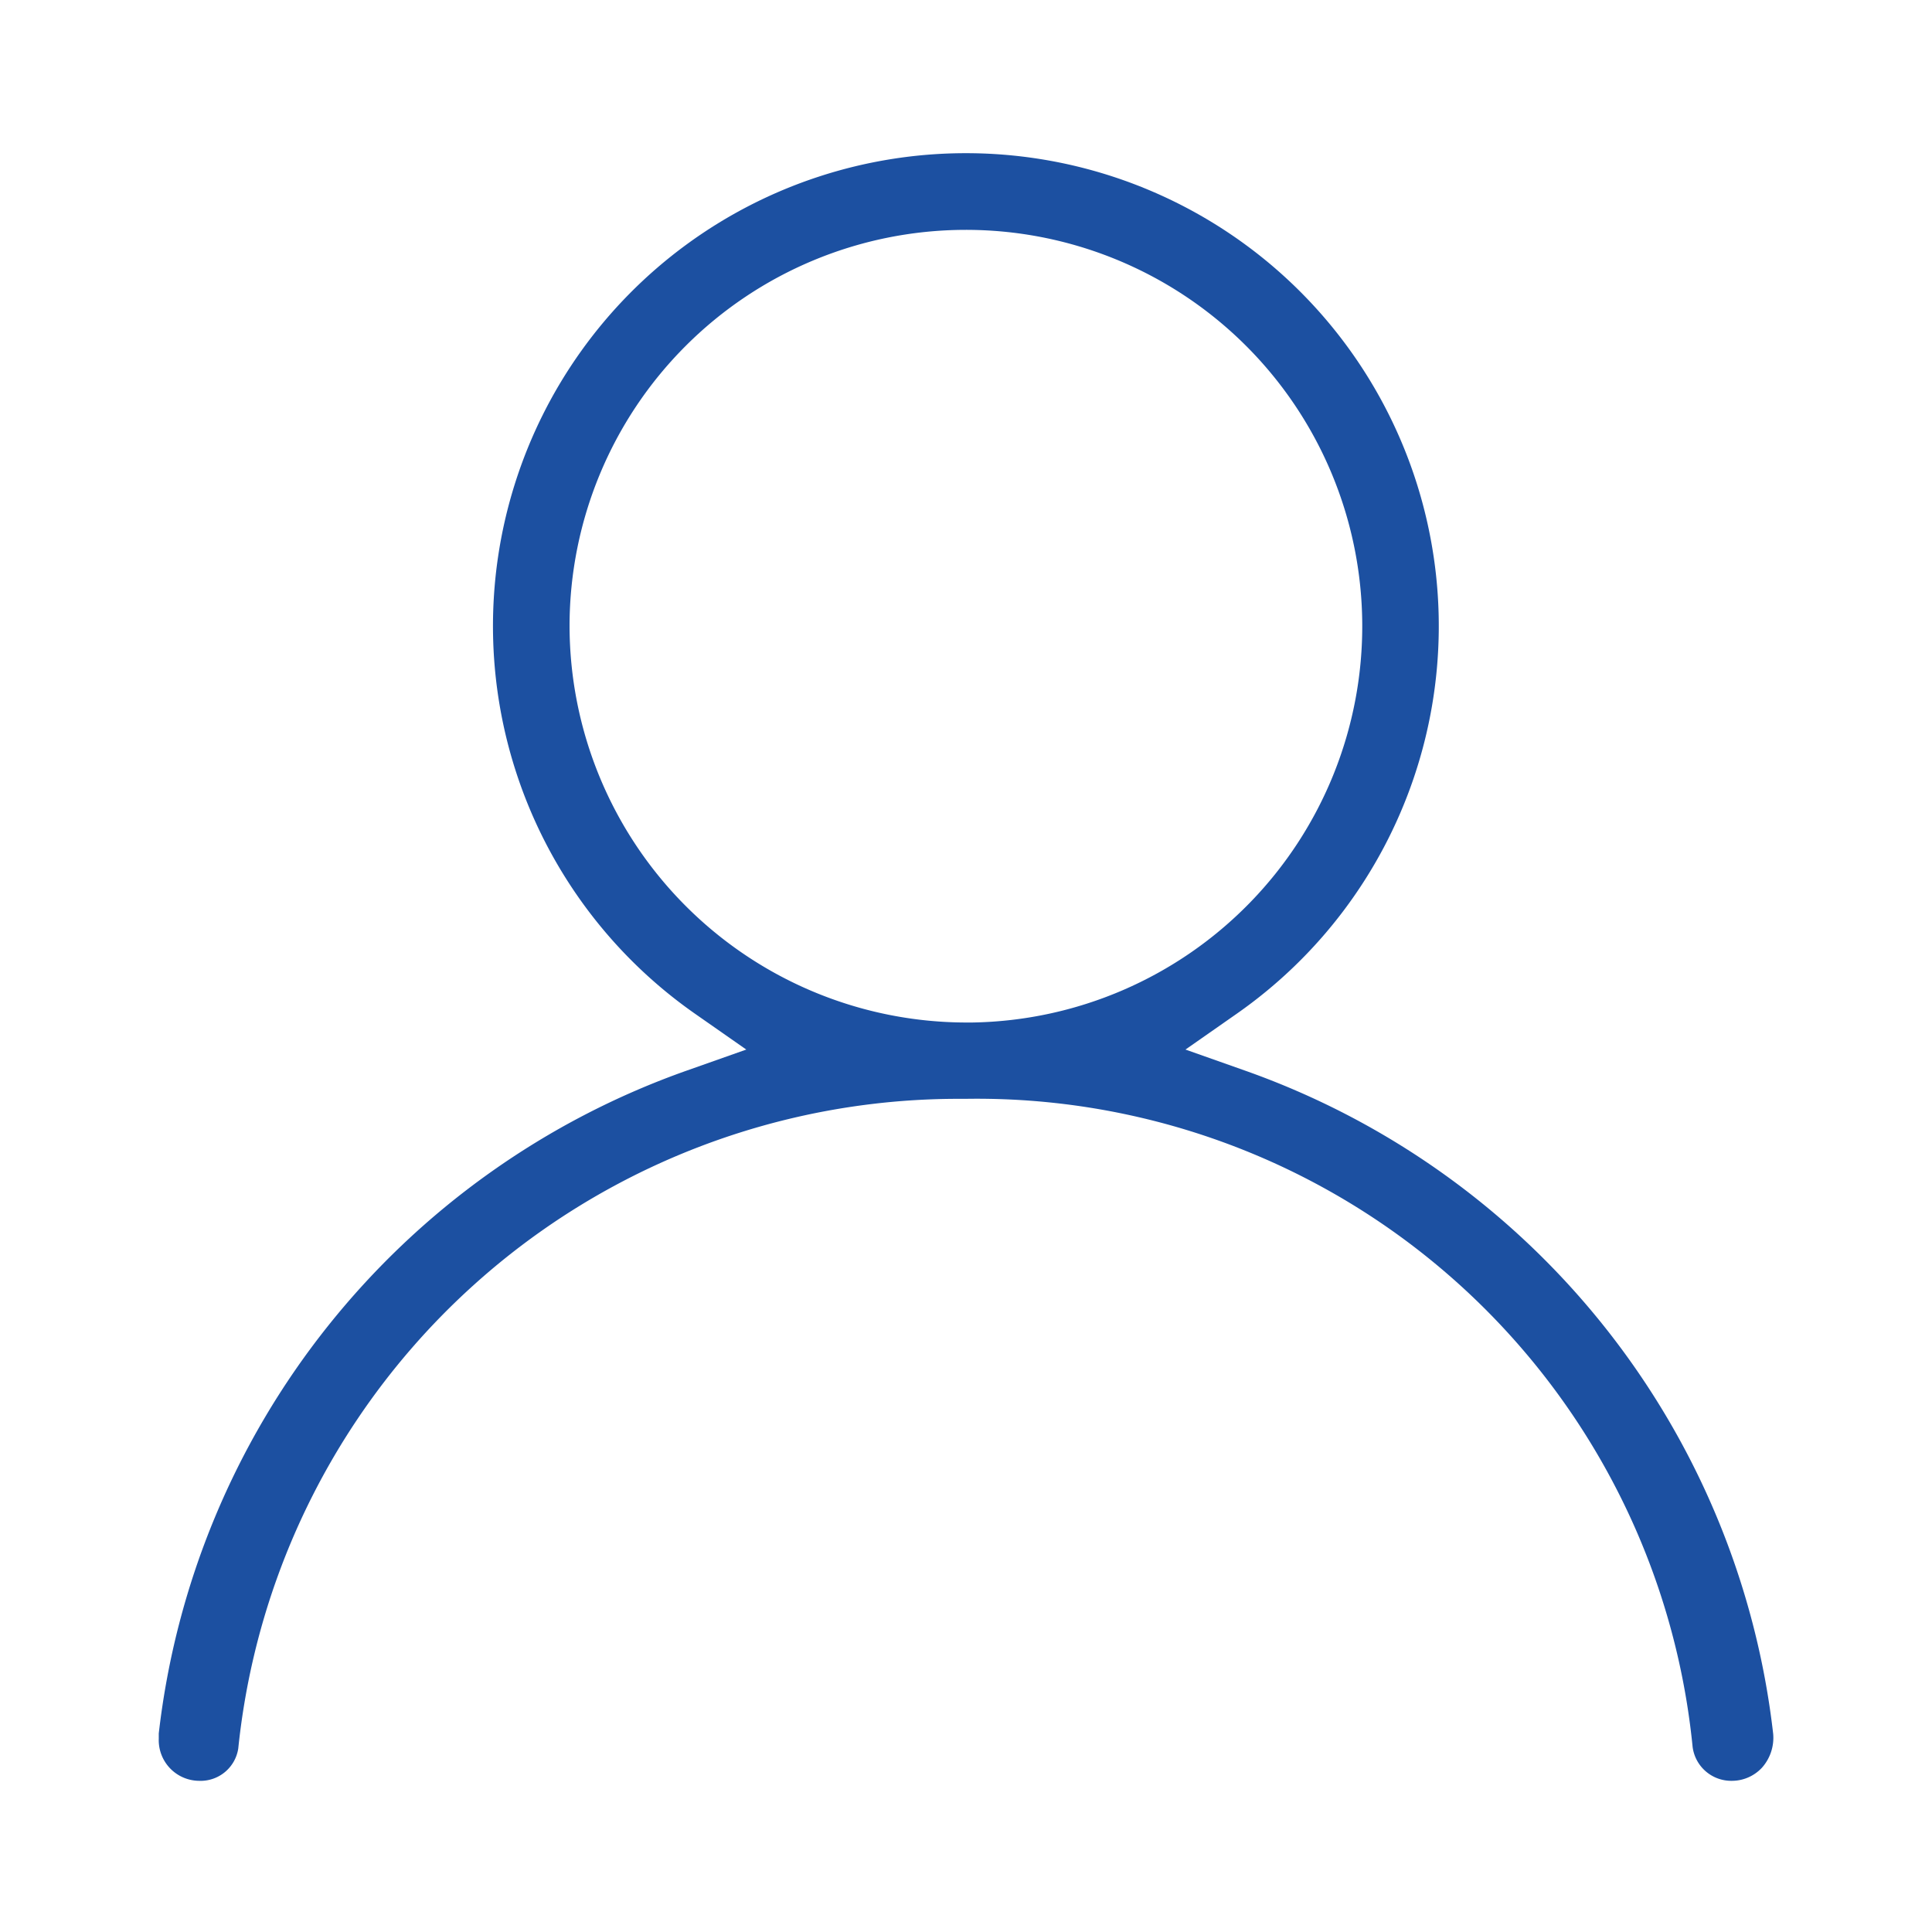
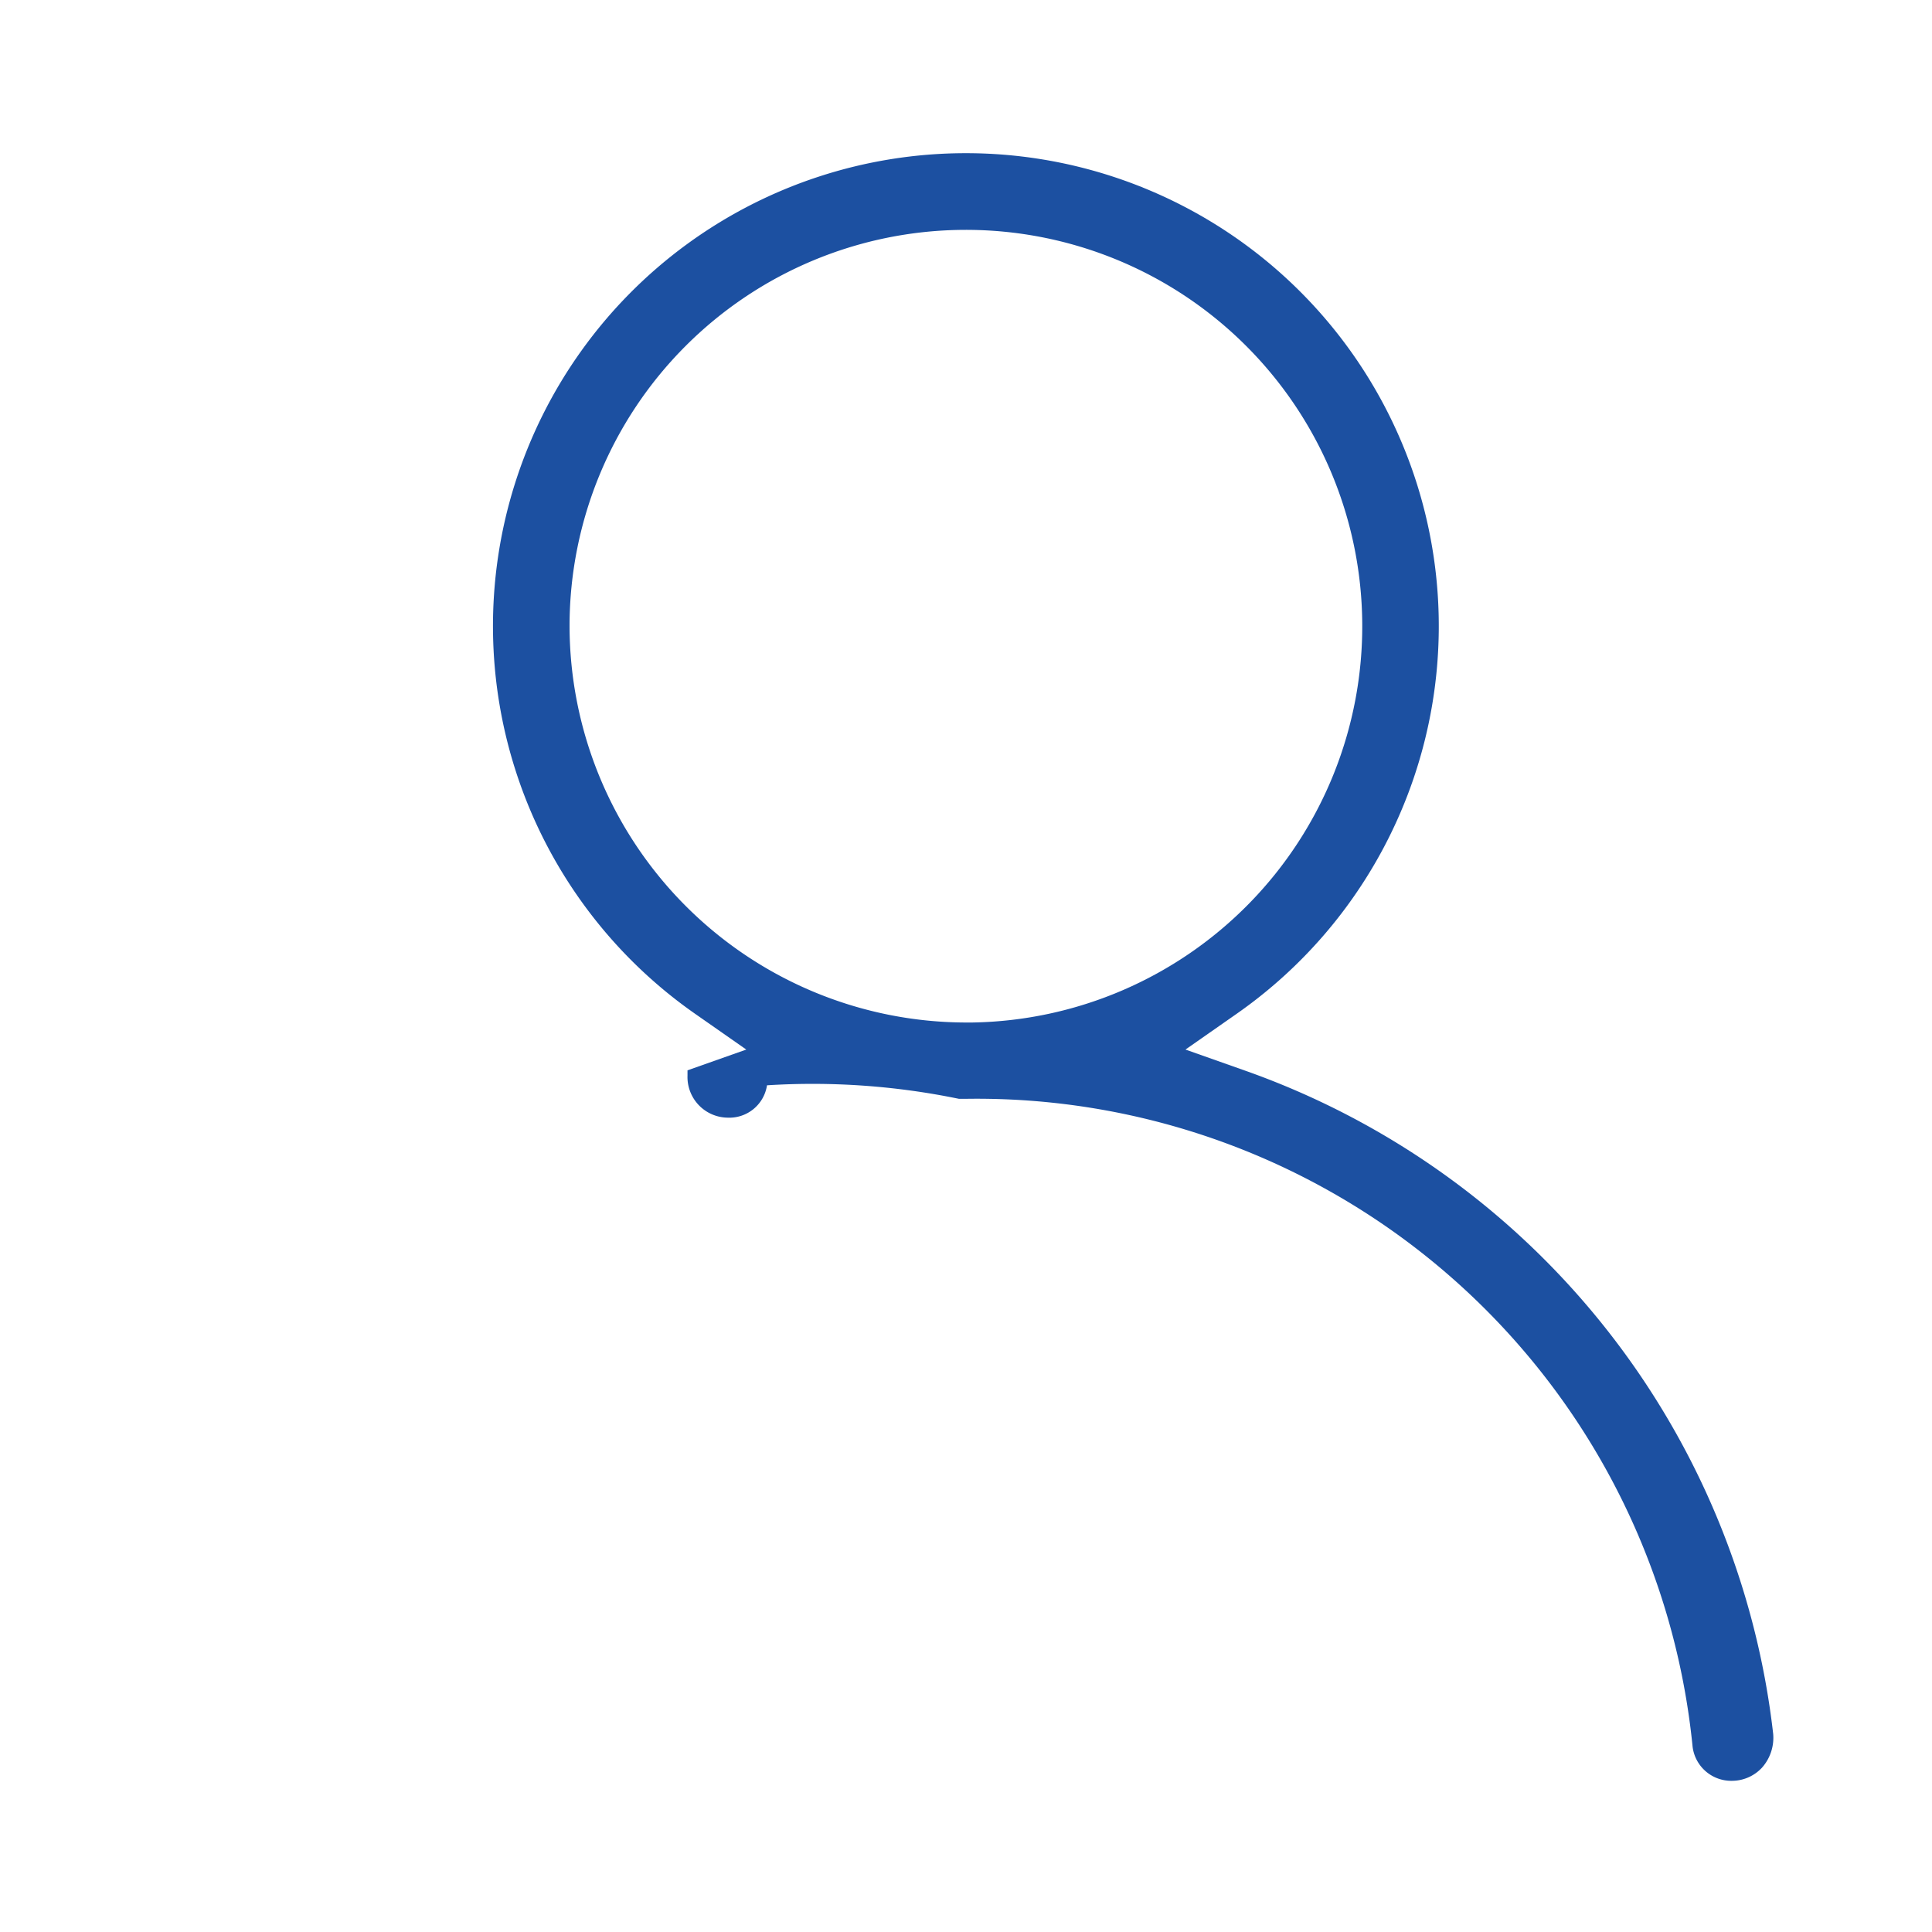
<svg xmlns="http://www.w3.org/2000/svg" width="40" height="40" viewBox="0 0 40 40">
  <defs>
    <style>
      .cls-1 {
        fill: #1c50a1;
        fill-rule: evenodd;
      }
    </style>
  </defs>
-   <path id="形状_28" data-name="形状 28" class="cls-1" d="M533.073,1791.95h0.144a14.89,14.89,0,0,1,15.046,13.42,0.806,0.806,0,0,0,.813.7,0.851,0.851,0,0,0,.621-0.27,0.931,0.931,0,0,0,.234-0.7,16.555,16.555,0,0,0-10.951-13.74l-1.217-.43,1.059-.74a9.791,9.791,0,1,0-11.211,0l1.059,0.74-1.217.43a16.552,16.552,0,0,0-10.947,13.73v0.11a0.842,0.842,0,0,0,.833.87,0.789,0.789,0,0,0,.813-0.67A14.989,14.989,0,0,1,533.073,1791.95Zm-8.062-9.8a8.206,8.206,0,1,1,8.334,8.22h-0.128A8.224,8.224,0,0,1,525.011,1782.15Z" transform="translate(-513.219 -1769.2)" />
+   <path id="形状_28" data-name="形状 28" class="cls-1" d="M533.073,1791.95h0.144a14.89,14.89,0,0,1,15.046,13.42,0.806,0.806,0,0,0,.813.7,0.851,0.851,0,0,0,.621-0.27,0.931,0.931,0,0,0,.234-0.7,16.555,16.555,0,0,0-10.951-13.74l-1.217-.43,1.059-.74a9.791,9.791,0,1,0-11.211,0l1.059,0.74-1.217.43v0.11a0.842,0.842,0,0,0,.833.87,0.789,0.789,0,0,0,.813-0.67A14.989,14.989,0,0,1,533.073,1791.95Zm-8.062-9.8a8.206,8.206,0,1,1,8.334,8.22h-0.128A8.224,8.224,0,0,1,525.011,1782.15Z" transform="translate(-513.219 -1769.2)" />
</svg>